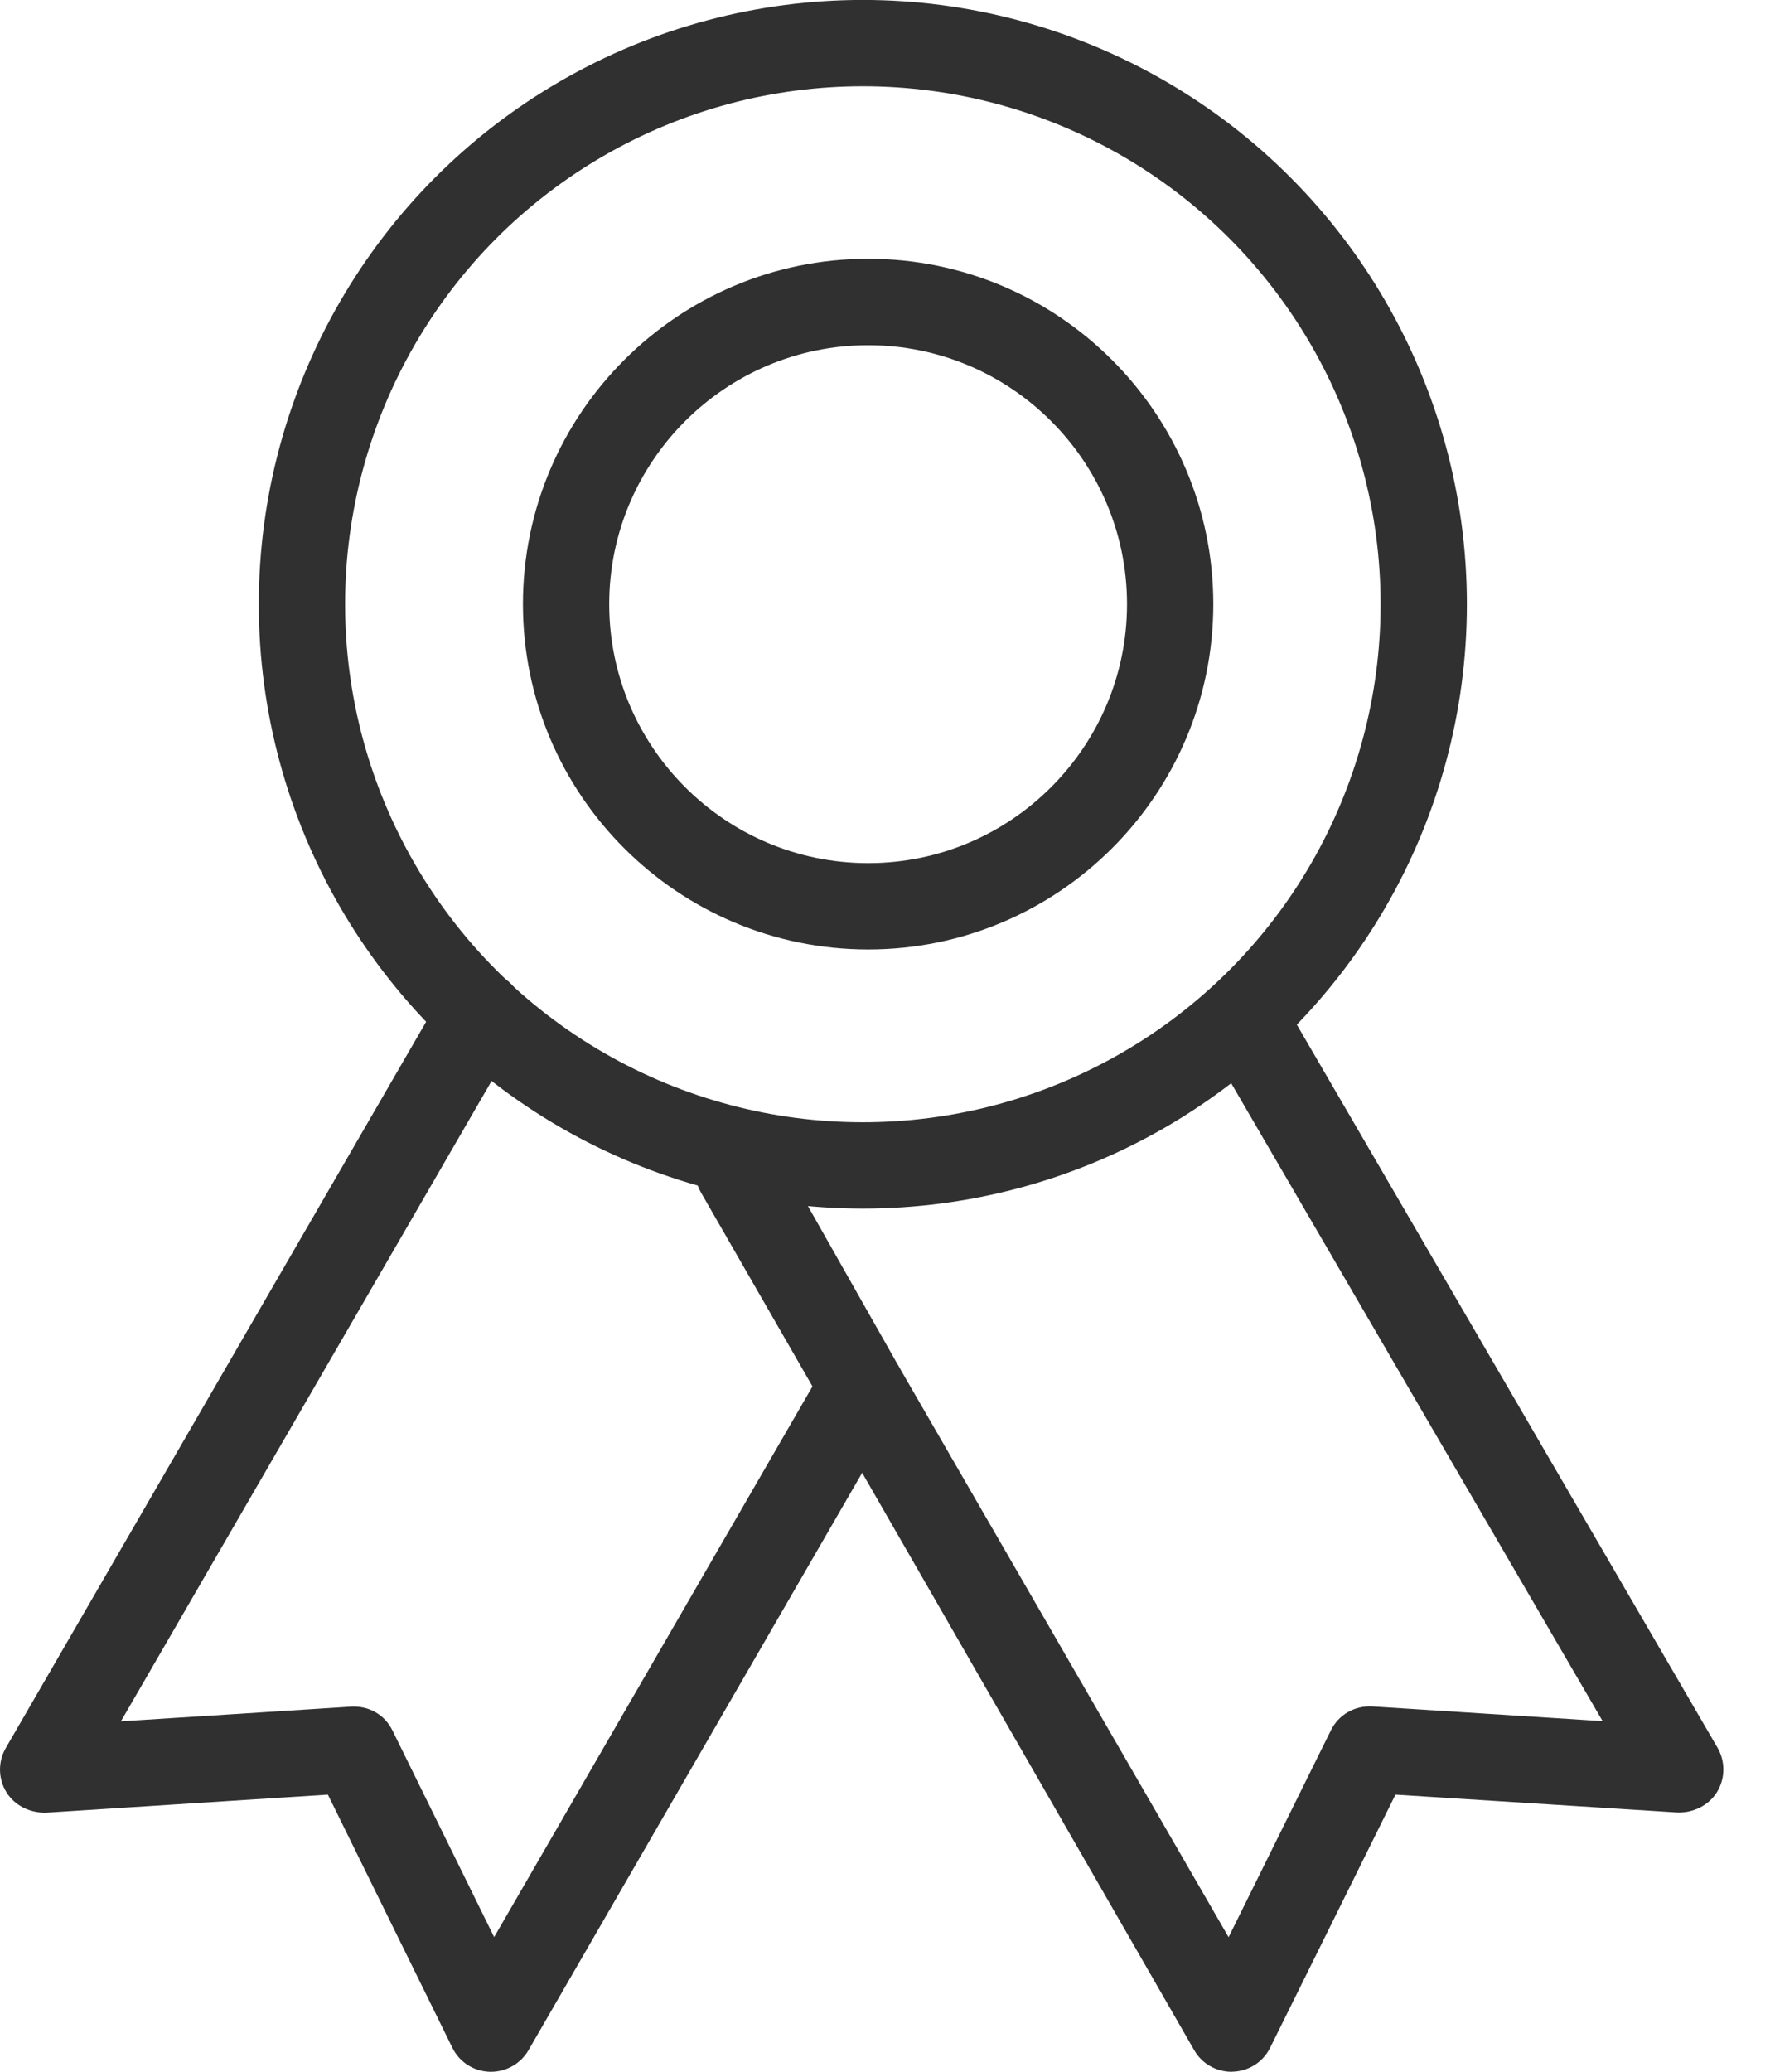
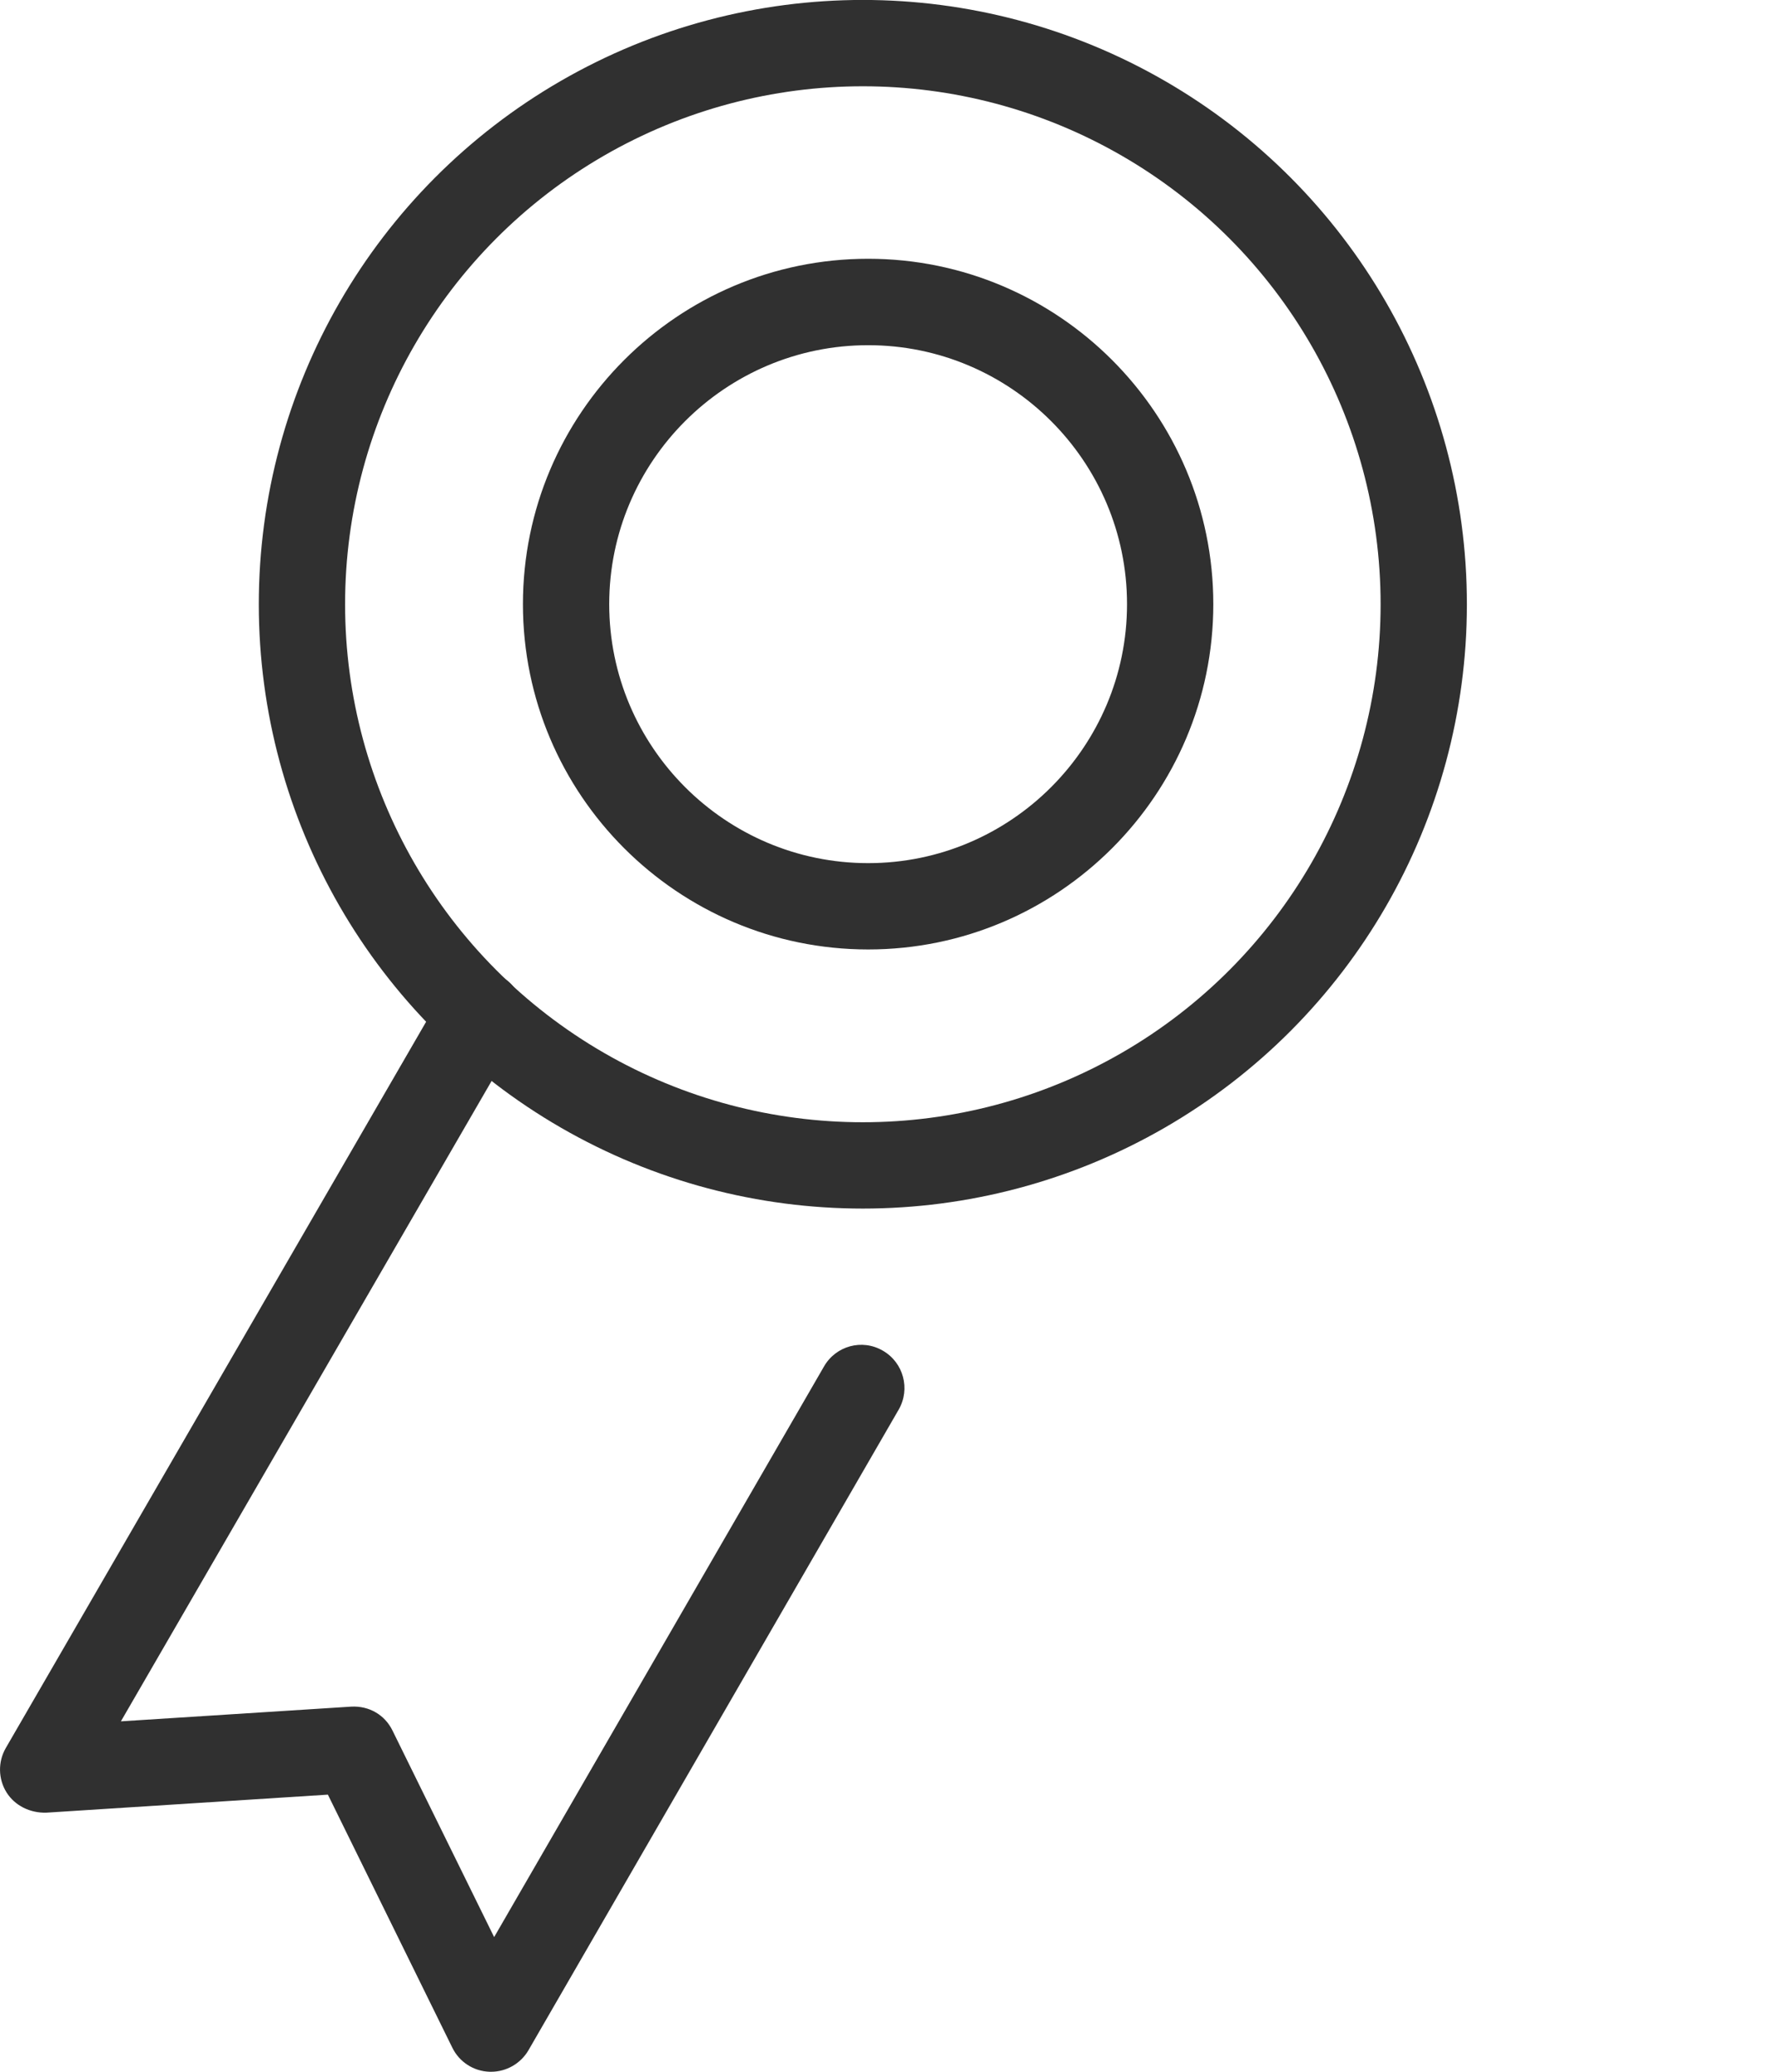
<svg xmlns="http://www.w3.org/2000/svg" width="18" height="21" viewBox="0 0 18 21" fill="none">
  <path d="M4.98 21C4.975 21 4.97 21 4.965 21C4.803 20.995 4.658 20.901 4.587 20.756L3.325 18.191L0.466 18.374C0.306 18.377 0.152 18.305 0.066 18.168C-0.019 18.031 -0.022 17.858 0.059 17.718L4.492 10.062C4.613 9.853 4.881 9.782 5.09 9.902C5.299 10.023 5.371 10.291 5.25 10.5L1.226 17.448L3.561 17.299C3.745 17.289 3.904 17.384 3.981 17.543L5.011 19.635L8.356 13.851C8.476 13.642 8.742 13.568 8.953 13.691C9.163 13.812 9.234 14.08 9.113 14.289L5.359 20.782C5.28 20.917 5.135 21 4.98 21Z" fill="#303030" />
-   <path d="M12.488 21C12.333 21 12.188 20.917 12.11 20.781L7.108 12.087C6.989 11.877 7.063 11.61 7.273 11.491C7.484 11.371 7.75 11.446 7.87 11.655L9.115 13.852L12.459 19.636L13.496 17.54C13.574 17.382 13.733 17.288 13.916 17.297L16.252 17.446L12.299 10.66C12.178 10.451 12.249 10.183 12.459 10.062C12.669 9.941 12.935 10.013 13.056 10.223L17.418 17.717C17.498 17.857 17.496 18.029 17.411 18.166C17.325 18.304 17.167 18.377 17.011 18.372L14.151 18.191L12.88 20.757C12.809 20.901 12.663 20.994 12.502 20.999C12.498 21 12.493 21 12.488 21Z" fill="#303030" />
  <path d="M8.804 9.624C6.873 9.624 5.303 8.054 5.303 6.124C5.303 4.193 6.873 2.623 8.804 2.623C10.734 2.623 12.304 4.193 12.304 6.124C12.304 8.054 10.734 9.624 8.804 9.624ZM8.804 3.499C7.356 3.499 6.178 4.676 6.178 6.124C6.178 7.571 7.356 8.749 8.804 8.749C10.251 8.749 11.429 7.571 11.429 6.124C11.429 4.676 10.251 3.499 8.804 3.499Z" fill="#303030" />
  <circle cx="8.75" cy="6.125" r="5.688" stroke="#303030" stroke-width="0.875" />
</svg>